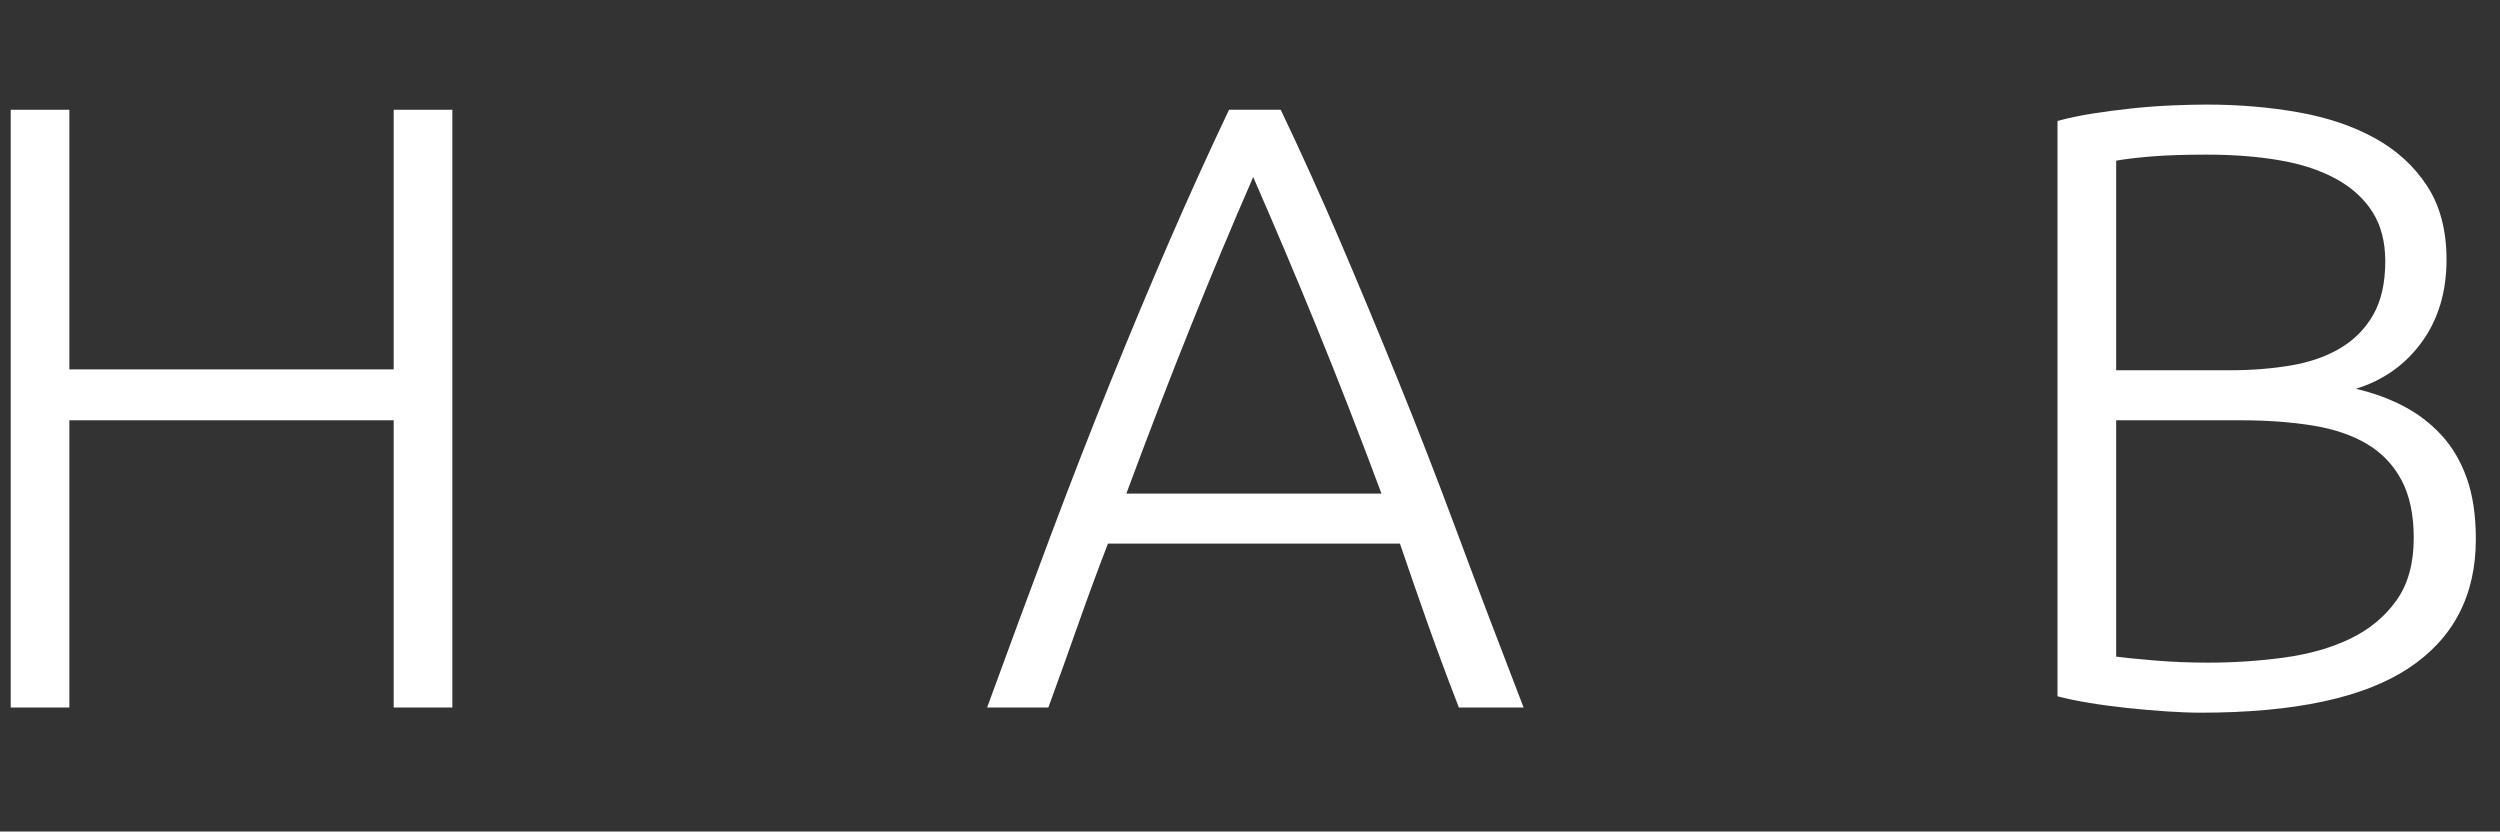
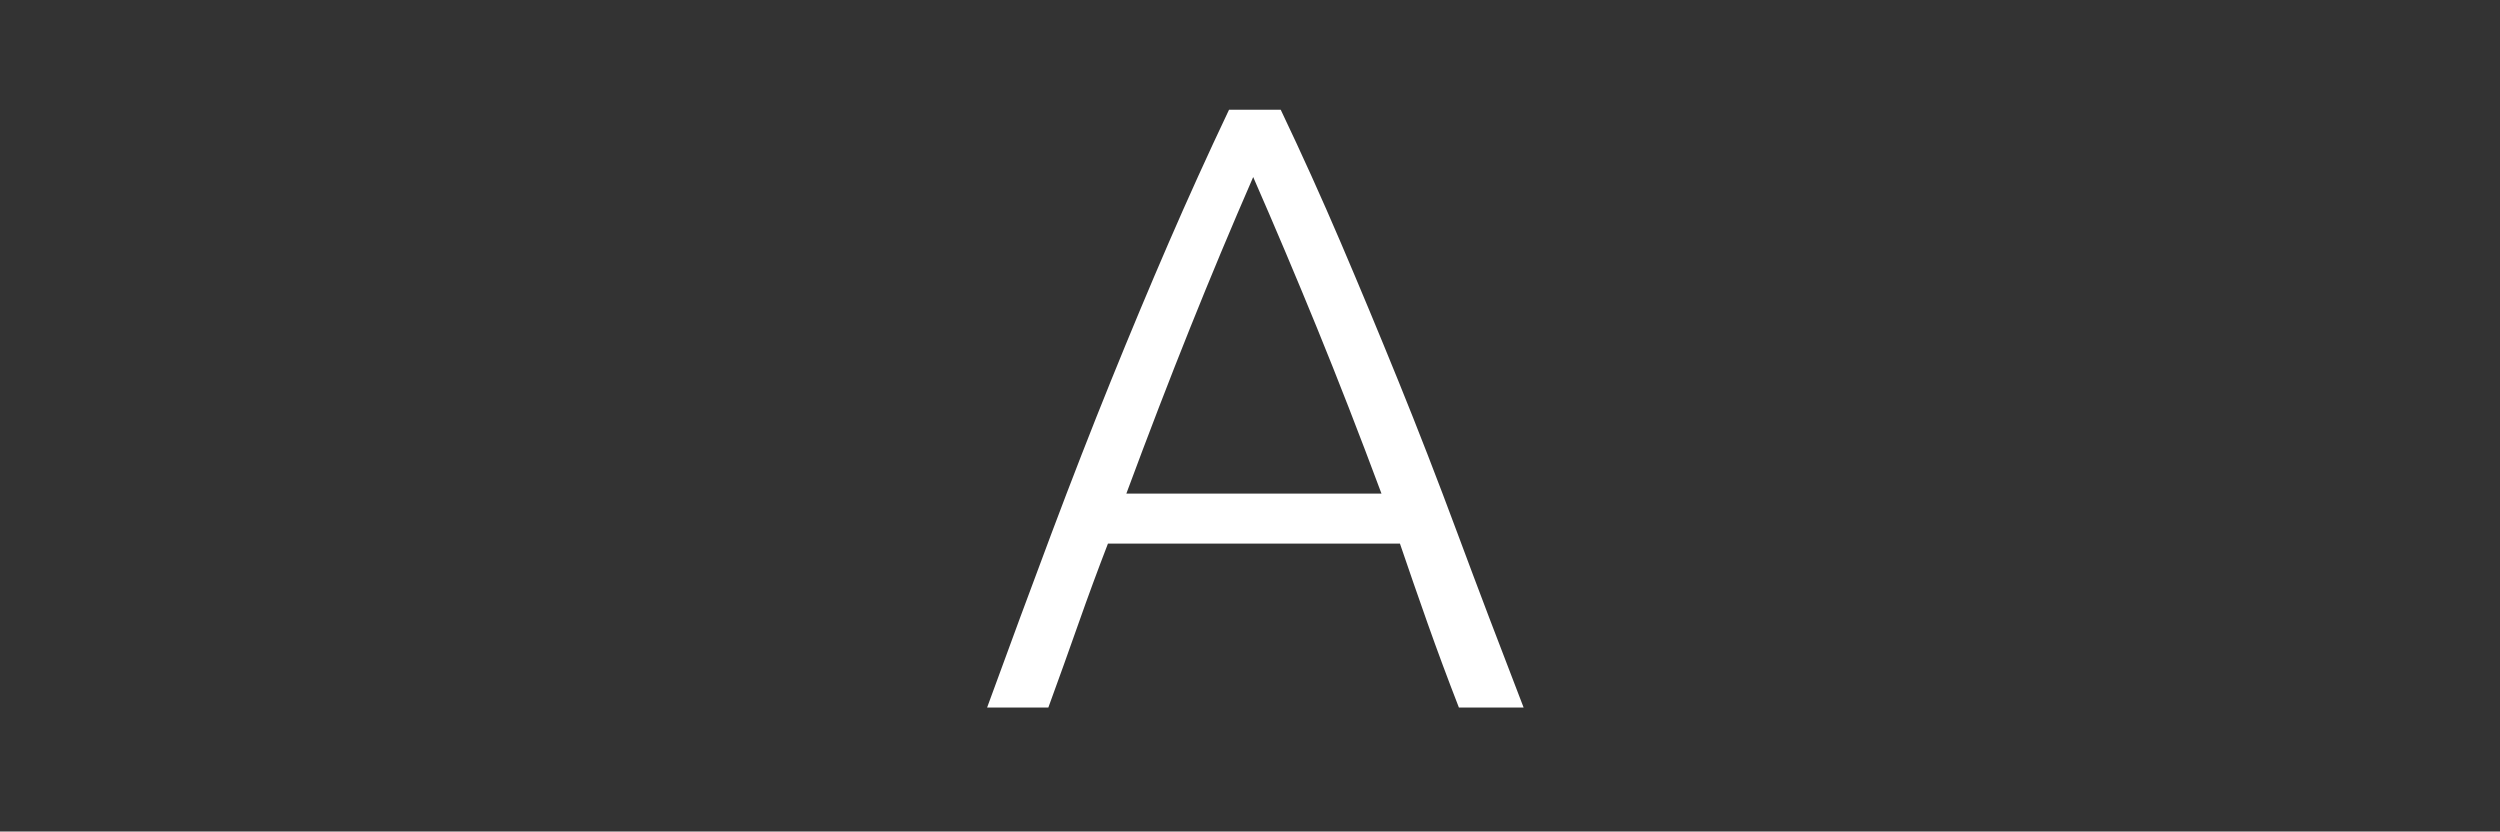
<svg xmlns="http://www.w3.org/2000/svg" width="460px" height="153px" viewBox="0 0 460 153" version="1.1">
  <rect x="0" y="0" width="460" height="153" fill="#333333" stroke="none" />
  <title>line-2</title>
  <desc>Created with Sketch.</desc>
  <g id="line-2" stroke="none" stroke-width="1" fill="none" fill-rule="evenodd">
    <g id="logo-ich-hab-bock" transform="translate(1, 19)" fill="#FFFFFF" fill-rule="nonzero">
-       <polygon id="Path" points="71.438 1.197 82.23 1.197 82.23 111.182 71.438 111.182 71.438 58.332 11.764 58.332 11.764 111.182 0.972 111.182 0.972 1.197 11.764 1.197 11.764 48.968 71.438 48.968" />
      <path d="M267.436,111.182 C265.338,105.782 263.409,100.585 261.645,95.598 C259.882,90.612 258.198,85.754 256.591,81.028 L202.861,81.028 C201.027,85.779 199.229,90.649 197.473,95.638 C195.717,100.627 193.857,105.811 191.896,111.182 L180.628,111.182 C184.804,99.733 188.749,89.065 192.464,79.174 C196.178,69.287 199.823,59.932 203.395,51.108 C206.966,42.285 210.515,33.807 214.036,25.67 C217.557,17.536 221.258,9.378 225.14,1.196 L234.655,1.196 C238.534,9.34 242.216,17.488 245.698,25.637 C249.18,33.788 252.714,42.274 256.297,51.093 C259.88,59.912 263.513,69.273 267.193,79.174 C270.874,89.076 274.925,99.744 279.344,111.182 L267.436,111.182 Z M229.588,13.576 C225.606,22.711 221.73,31.984 217.959,41.387 C214.187,50.793 210.284,60.938 206.247,71.822 L253.192,71.822 C249.13,60.924 245.174,50.763 241.329,41.344 C237.479,31.927 233.566,22.672 229.588,13.576 Z" id="Shape" />
-       <path d="M403.928,112.134 C402.127,112.134 400.039,112.055 397.658,111.896 C395.277,111.737 392.843,111.524 390.357,111.261 C387.871,110.998 385.517,110.681 383.295,110.309 C381.073,109.94 379.169,109.543 377.582,109.119 L377.582,3.26 C379.486,2.732 381.602,2.283 383.93,1.911 C386.256,1.541 388.664,1.224 391.152,0.959 C393.637,0.696 396.072,0.51 398.452,0.403 C400.833,0.299 403.028,0.244 405.039,0.244 C410.964,0.244 416.598,0.72 421.941,1.67 C427.283,2.623 431.964,4.207 435.987,6.424 C440.007,8.644 443.208,11.574 445.589,15.22 C447.97,18.866 449.16,23.381 449.16,28.77 C449.16,34.687 447.652,39.731 444.637,43.902 C441.622,48.075 437.575,50.954 432.495,52.539 C435.67,53.283 438.579,54.342 441.224,55.718 C443.868,57.097 446.196,58.87 448.207,61.042 C450.215,63.215 451.777,65.863 452.889,68.987 C454.001,72.111 454.555,75.846 454.555,80.191 C454.555,90.574 450.429,98.494 442.176,103.95 C433.923,109.406 421.172,112.134 403.928,112.134 Z M388.374,49.127 L409.324,49.127 C413.236,49.127 416.941,48.839 420.432,48.259 C423.923,47.679 426.964,46.625 429.558,45.097 C432.15,43.569 434.185,41.514 435.668,38.932 C437.148,36.35 437.89,33.057 437.89,29.05 C437.89,25.469 437.097,22.439 435.509,19.961 C433.922,17.486 431.673,15.458 428.765,13.876 C425.853,12.296 422.389,11.164 418.369,10.479 C414.348,9.794 409.903,9.45 405.038,9.45 C401.123,9.45 397.817,9.557 395.119,9.767 C392.421,9.98 390.172,10.243 388.374,10.56 L388.374,49.127 L388.374,49.127 Z M388.374,58.332 L388.374,101.818 C389.961,102.032 392.342,102.27 395.516,102.532 C398.69,102.798 401.916,102.929 405.198,102.929 C410.063,102.929 414.8,102.612 419.402,101.975 C424.005,101.336 428.051,100.168 431.544,98.47 C435.035,96.772 437.837,94.436 439.955,91.462 C442.07,88.488 443.13,84.664 443.13,79.992 C443.13,75.748 442.388,72.217 440.907,69.401 C439.425,66.589 437.309,64.36 434.559,62.713 C431.805,61.067 428.448,59.926 424.481,59.289 C420.512,58.652 416.094,58.331 411.229,58.331 L388.374,58.331 L388.374,58.332 Z" id="Shape" />
    </g>
  </g>
</svg>